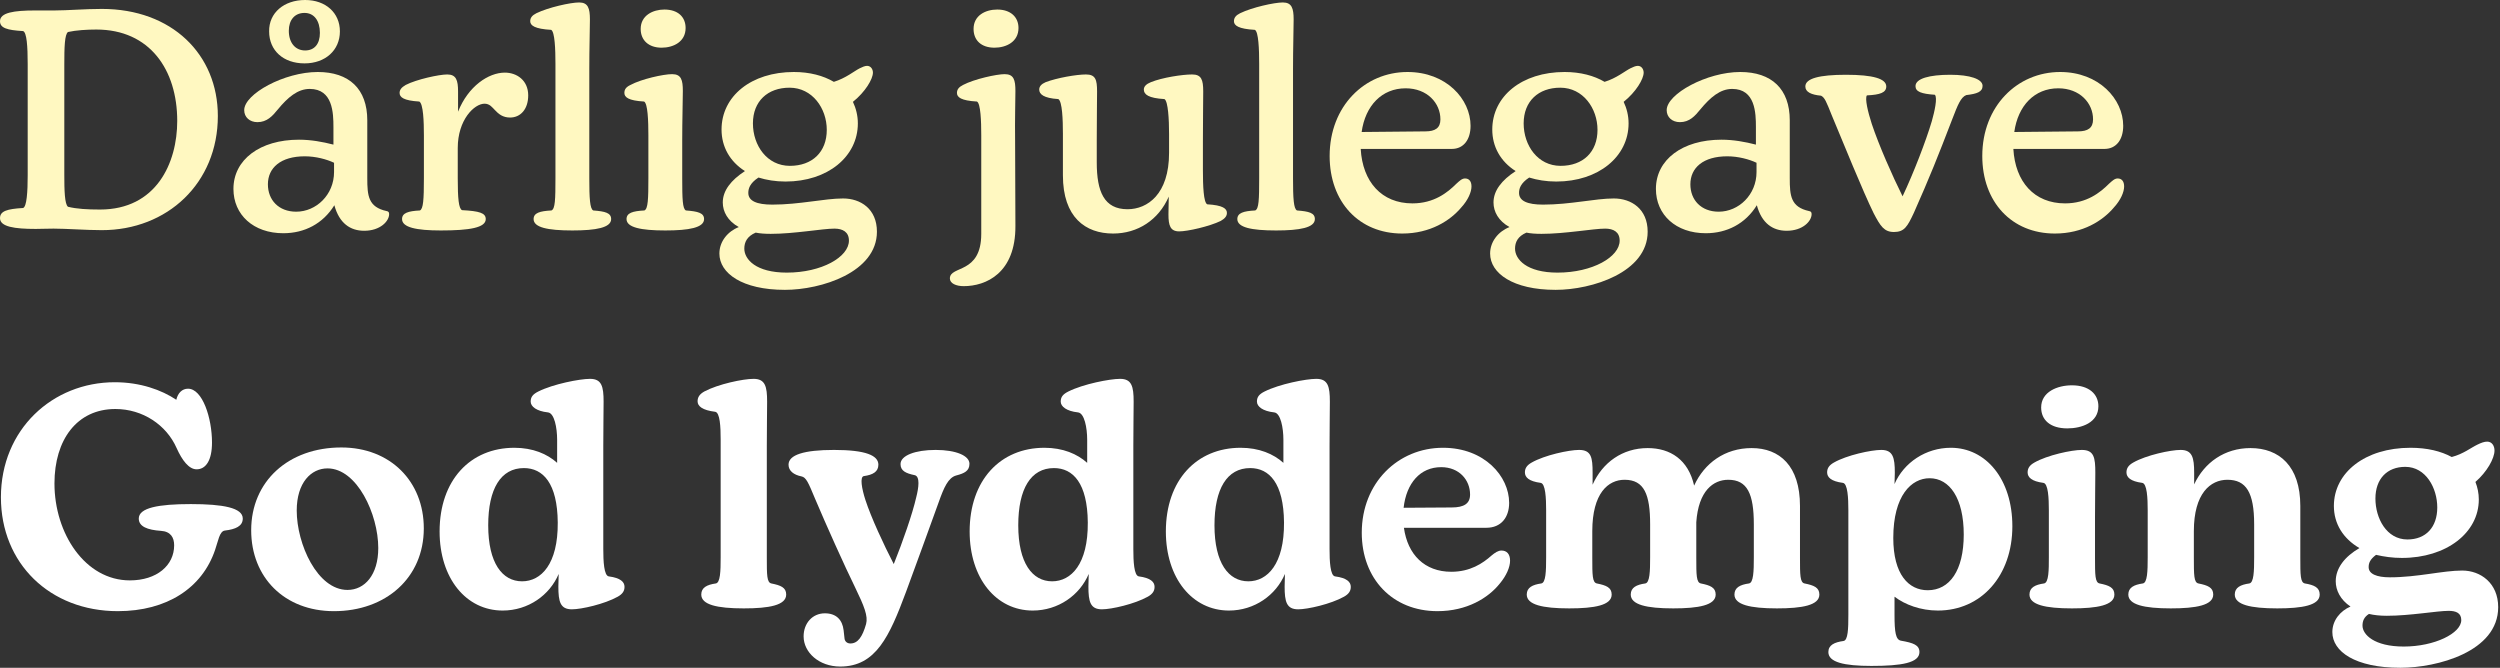
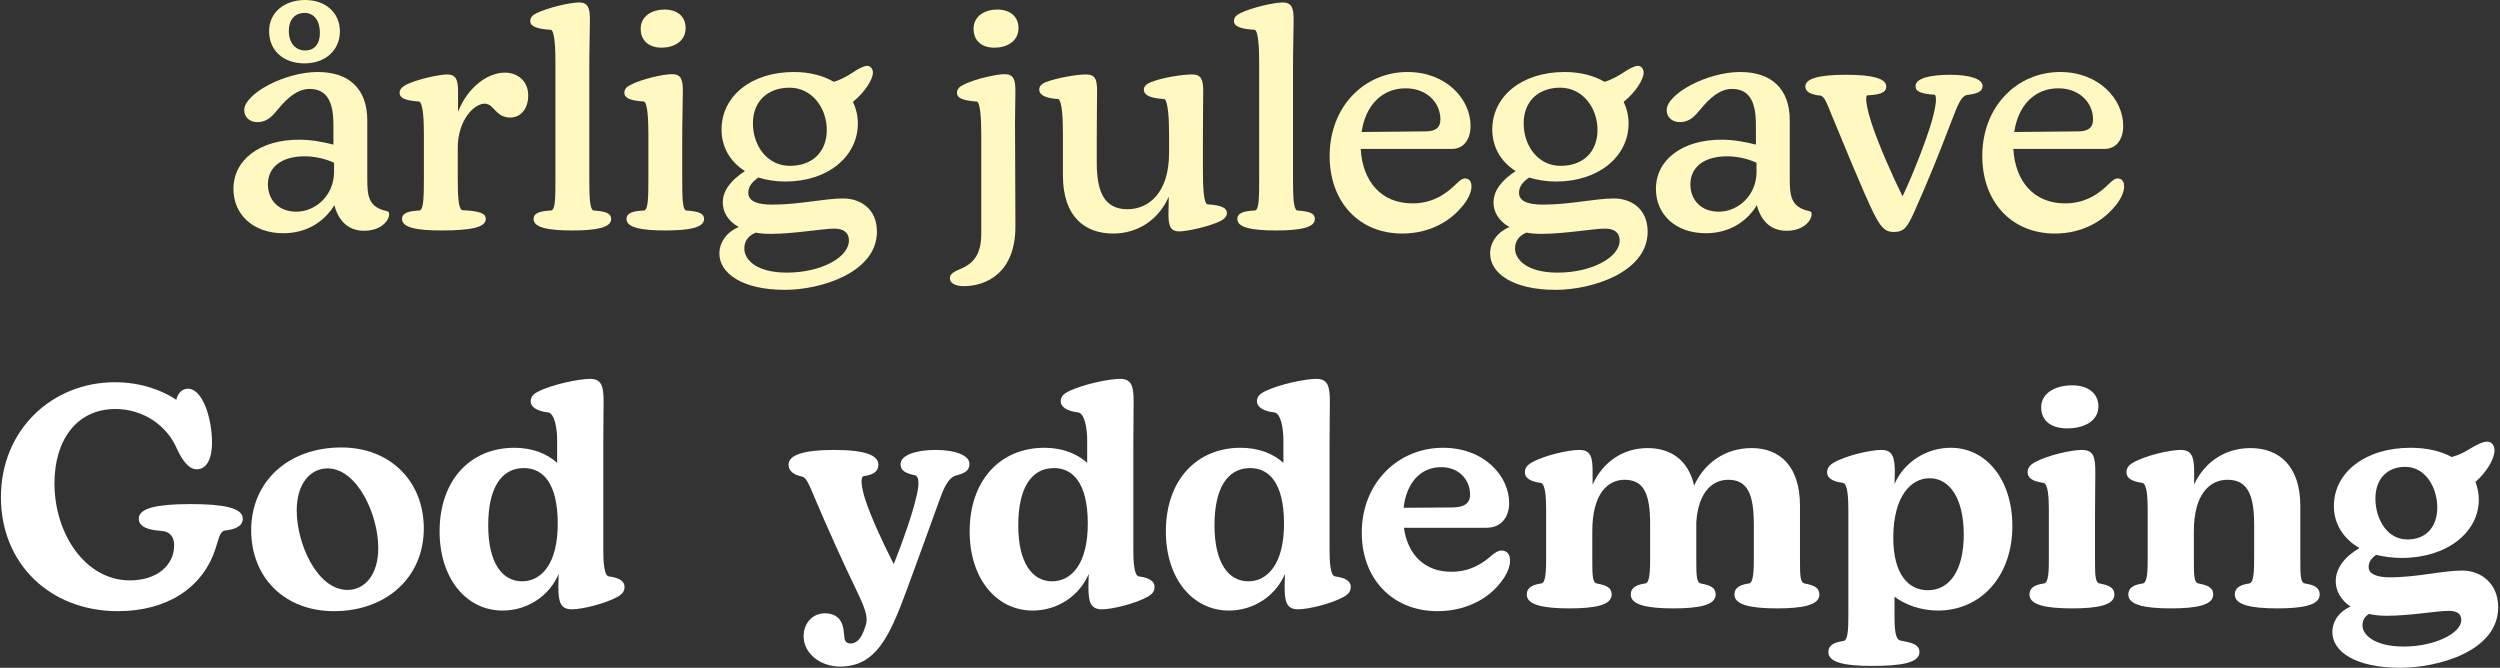
<svg xmlns="http://www.w3.org/2000/svg" width="715" height="191" viewBox="0 0 715 191" fill="none">
  <rect x="0" y="0" width="715" height="191" fill="#333333" stroke="none" />
  <path d="M686.499 190.984C673.563 190.984 667.051 186.32 667.051 180.776C667.051 177.432 669.339 174.704 672.243 173.472C669.339 171.536 668.019 168.808 668.019 166.256C668.019 162.472 670.571 159.216 674.795 156.752C670.131 154.024 667.491 149.8 667.491 144.696C667.491 135.192 676.379 128.064 689.403 128.064C694.155 128.064 698.115 129.032 701.195 130.704C704.539 129.824 706.651 128.064 708.499 127.184C709.555 126.656 710.523 126.304 711.315 126.304C712.723 126.304 713.427 127.536 713.427 128.856C713.427 131.144 711.227 135.016 707.971 137.832C708.587 139.416 708.939 141.088 708.939 142.848C708.939 152.352 699.699 159.568 686.939 159.568C684.299 159.568 681.835 159.216 679.547 158.688C677.787 160.008 677.435 161.064 677.435 162.208C677.435 164.144 679.723 165.112 683.507 165.112C691.427 165.112 698.643 163.176 704.187 163.176C709.467 163.176 714.483 166.784 714.483 173.648C714.483 186.408 696.971 190.984 686.499 190.984ZM675.675 178.928C675.675 181.48 679.019 184.912 687.467 184.912C696.267 184.912 703.923 181.128 703.923 177.344C703.923 175.32 702.427 174.704 700.315 174.704C696.971 174.704 689.315 176.112 682.627 176.112C680.691 176.112 679.019 175.936 677.523 175.584C676.115 176.464 675.675 177.608 675.675 178.928ZM679.371 142.584C679.371 148.216 682.539 154.288 688.523 154.288C693.803 154.288 697.059 150.768 697.059 145.136C697.059 139.592 693.803 133.52 687.907 133.52C682.715 133.52 679.371 136.952 679.371 142.584Z" fill="white" />
  <path d="M651.289 173.999C643.633 173.999 639.145 172.943 639.145 170.039C639.145 168.015 640.817 167.223 643.281 166.871C644.601 166.695 644.689 163.351 644.689 159.391V149.975C644.689 140.823 642.401 137.215 637.033 137.215C632.193 137.215 627.441 141.087 627.441 151.911V159.391C627.441 164.495 627.441 166.607 628.761 166.871C631.401 167.399 632.985 168.015 632.985 170.039C632.985 173.119 628.057 173.999 620.841 173.999C613.185 173.999 608.697 172.943 608.697 170.039C608.697 168.015 610.369 167.223 612.833 166.871C614.153 166.695 614.241 163.351 614.241 159.391V145.927C614.241 142.495 614.065 138.271 612.657 138.095C609.313 137.655 608.169 136.511 608.169 135.103C608.169 133.959 608.697 133.079 610.105 132.287C613.801 130.175 620.753 128.679 623.657 128.679C627.001 128.679 627.529 130.879 627.529 135.191V138.535C630.433 132.287 636.241 128.151 643.633 128.151C651.817 128.151 657.889 133.255 657.889 144.695V159.391C657.889 164.495 657.889 166.607 659.209 166.871C661.849 167.311 663.433 168.015 663.433 170.039C663.433 173.119 658.505 173.999 651.289 173.999Z" fill="white" />
  <path d="M592.572 174C584.916 174 580.428 172.944 580.428 170.04C580.428 168.016 582.1 167.224 584.564 166.872C585.972 166.696 585.972 162.912 585.972 159.392V145.928C585.972 142.496 585.796 138.272 584.388 138.096C581.044 137.656 579.9 136.512 579.9 135.104C579.9 133.96 580.428 133.08 581.836 132.288C585.532 130.176 592.484 128.68 595.388 128.68C598.908 128.68 599.26 130.88 599.26 135.192C599.26 138.272 599.172 142.672 599.172 148.128V159.392C599.172 164.496 599.172 166.608 600.492 166.872C603.132 167.4 604.716 168.016 604.716 170.04C604.716 173.12 599.788 174 592.572 174ZM583.772 116.536C583.772 112.048 588.436 110.2 592.572 110.2C597.5 110.2 600.14 112.752 600.14 116.184C600.14 120.848 595.388 122.52 591.252 122.52C586.412 122.52 583.772 120.144 583.772 116.536Z" fill="white" />
  <path d="M535.231 190.455C527.399 190.455 522.911 189.399 522.911 186.495C522.911 184.471 524.671 183.679 527.223 183.327C528.543 183.151 528.631 179.807 528.631 175.847V145.927C528.631 142.495 528.455 138.271 527.047 138.095C523.703 137.655 522.559 136.511 522.559 135.103C522.559 133.959 523.087 133.079 524.495 132.287C528.191 130.175 535.143 128.679 538.047 128.679C541.391 128.679 541.919 130.879 541.919 135.191L541.831 138.447C544.471 132.287 550.807 128.063 557.935 128.063C567.967 128.063 575.535 137.039 575.535 150.503C575.535 164.671 566.647 174.615 554.239 174.615C549.311 174.615 544.823 172.943 541.831 170.655V175.847C541.831 180.863 542.183 182.975 543.679 183.239C547.199 183.855 548.959 184.471 548.959 186.495C548.959 189.575 543.855 190.455 535.231 190.455ZM541.479 153.847C541.479 164.319 545.879 168.807 551.335 168.807C557.583 168.807 561.631 163.175 561.631 152.879C561.631 142.495 557.583 136.775 551.863 136.775C546.671 136.775 541.479 141.703 541.479 153.847Z" fill="white" />
  <path d="M448.795 173.999C441.139 173.999 436.651 172.943 436.651 170.039C436.651 168.015 438.323 167.223 440.787 166.871C442.107 166.695 442.195 163.351 442.195 159.391V145.927C442.195 142.495 442.019 138.271 440.611 138.095C437.267 137.655 436.123 136.511 436.123 135.103C436.123 133.959 436.651 133.079 438.059 132.287C441.755 130.175 448.707 128.679 451.611 128.679C455.131 128.679 455.483 130.879 455.483 135.191V138.623C458.299 132.287 464.019 128.151 471.235 128.151C477.747 128.151 482.851 131.495 484.523 138.887C487.427 132.463 493.323 128.151 500.979 128.151C508.987 128.151 514.795 133.255 514.795 144.695V159.391C514.795 164.495 514.795 166.607 516.115 166.871C518.755 167.399 520.339 168.015 520.339 170.039C520.339 173.119 515.411 173.999 508.195 173.999C500.539 173.999 496.051 172.943 496.051 170.039C496.051 168.015 497.723 167.223 500.187 166.871C501.507 166.695 501.595 163.351 501.595 159.391V149.975C501.595 141.263 499.747 137.215 494.291 137.215C489.979 137.215 485.755 140.383 485.139 149.359V159.391C485.139 164.495 485.139 166.607 486.459 166.871C489.099 167.399 490.683 168.015 490.683 170.039C490.683 173.119 485.755 173.999 478.539 173.999C470.883 173.999 466.395 172.943 466.395 170.039C466.395 168.015 468.067 167.223 470.531 166.871C471.851 166.695 471.939 163.351 471.939 159.391V149.975C471.939 141.439 470.267 137.215 464.635 137.215C459.971 137.215 455.395 140.999 455.395 151.911V159.391C455.395 164.495 455.395 166.607 456.715 166.871C459.355 167.399 460.939 168.015 460.939 170.039C460.939 173.119 456.011 173.999 448.795 173.999Z" fill="white" />
  <path d="M411.113 174.791C398.265 174.791 389.465 165.551 389.465 152.351C389.465 138.095 399.849 128.063 412.697 128.063C424.577 128.063 431.617 136.247 431.617 143.815C431.617 147.951 429.329 150.943 425.105 150.943H401.521C402.577 158.599 407.417 163.527 415.073 163.527C420.441 163.527 424.049 161.151 426.601 158.863C427.569 158.071 428.449 157.455 429.417 157.455C430.913 157.455 431.881 158.423 431.881 160.359C431.881 162.207 430.825 164.671 428.889 166.959C425.633 171.007 419.561 174.791 411.113 174.791ZM401.433 145.223L415.161 145.135C418.769 145.135 420.441 143.991 420.441 141.439C420.441 137.303 417.361 133.607 412.169 133.607C406.185 133.607 402.225 138.183 401.433 145.223Z" fill="white" />
  <path d="M351.476 174.616C341.004 174.616 333.436 165.376 333.436 152C333.436 137.304 342.236 128.064 354.82 128.064C360.1 128.064 364.236 129.824 367.052 132.376V125.776C367.052 122.344 366.26 118.12 364.412 117.944C361.156 117.592 359.484 116.272 359.484 114.864C359.484 113.544 360.1 112.752 361.684 111.96C365.908 109.848 373.476 108.352 376.468 108.352C379.812 108.352 380.34 110.552 380.34 114.864C380.34 117.944 380.252 122.08 380.252 127.536V157.016C380.252 160.448 380.428 164.672 381.836 164.848C385.18 165.288 386.324 166.432 386.324 167.84C386.324 168.984 385.796 169.864 384.388 170.656C380.604 172.768 374.004 174.264 371.276 174.264C367.932 174.264 367.404 172.064 367.404 167.752L367.492 164.144C364.94 170.216 358.78 174.616 351.476 174.616ZM347.34 150.24C347.34 161.064 351.388 166.256 357.02 166.256C362.476 166.256 367.316 161.328 367.228 149.448C367.14 138.184 363.004 133.872 357.548 133.872C350.948 133.872 347.34 139.768 347.34 150.24Z" fill="white" />
  <path d="M295.358 174.616C284.886 174.616 277.318 165.376 277.318 152C277.318 137.304 286.118 128.064 298.702 128.064C303.982 128.064 308.118 129.824 310.934 132.376V125.776C310.934 122.344 310.142 118.12 308.294 117.944C305.038 117.592 303.366 116.272 303.366 114.864C303.366 113.544 303.982 112.752 305.566 111.96C309.79 109.848 317.358 108.352 320.35 108.352C323.694 108.352 324.222 110.552 324.222 114.864C324.222 117.944 324.134 122.08 324.134 127.536V157.016C324.134 160.448 324.31 164.672 325.718 164.848C329.062 165.288 330.206 166.432 330.206 167.84C330.206 168.984 329.678 169.864 328.27 170.656C324.486 172.768 317.886 174.264 315.158 174.264C311.814 174.264 311.286 172.064 311.286 167.752L311.374 164.144C308.822 170.216 302.662 174.616 295.358 174.616ZM291.222 150.24C291.222 161.064 295.27 166.256 300.902 166.256C306.358 166.256 311.198 161.328 311.11 149.448C311.022 138.184 306.886 133.872 301.43 133.872C294.83 133.872 291.222 139.768 291.222 150.24Z" fill="white" />
  <path d="M240.304 190.632C234.232 190.632 229.832 186.584 229.832 182.008C229.832 178.224 232.384 175.408 235.904 175.408C239.16 175.408 240.92 177.256 241.272 180.248L241.536 182.624C241.624 183.416 242.24 184.032 243.208 184.032C245.32 184.032 246.64 182.184 247.696 178.488C248.312 176.2 247.168 173.384 244.528 167.928C241.624 162.032 236.168 149.888 233.088 142.584C231.152 137.92 230.536 136.512 229.216 136.248C227.016 135.808 225.52 134.664 225.52 132.904C225.52 130.088 229.92 128.68 238.544 128.68C247.608 128.68 251.216 130.264 251.216 132.904C251.216 134.928 249.632 135.808 247.08 136.16C245.848 136.336 246.464 139.768 247.52 143.024C249.192 148.128 252.712 155.696 255.616 161.328C258.168 154.992 260.984 146.896 262.04 142.232C262.744 139.504 263.184 136.248 261.6 135.896C259.048 135.368 257.552 134.664 257.552 132.728C257.552 130.264 261.776 128.68 267.584 128.68C273.48 128.68 277.264 130.352 277.264 132.64C277.264 134.664 275.856 135.368 273.48 135.984C271.192 136.6 269.96 139.416 268.464 143.64C264.856 153.584 262.744 159.48 259.136 169.248C254.384 182.008 250.512 190.632 240.304 190.632Z" fill="white" />
-   <path d="M212.708 174C205.052 174 200.564 172.944 200.564 170.04C200.564 168.016 202.236 167.224 204.7 166.872C206.02 166.696 206.108 163.352 206.108 159.392V125.6C206.108 122.168 205.932 117.944 204.524 117.768C200.916 117.328 199.508 116.184 199.508 114.776C199.508 113.632 200.036 112.752 201.444 111.96C205.404 109.848 212.532 108.352 215.524 108.352C218.868 108.352 219.396 110.552 219.396 114.864C219.396 117.944 219.308 122.344 219.308 127.712V159.392C219.308 164.496 219.308 166.608 220.628 166.872C223.268 167.4 224.852 168.016 224.852 170.04C224.852 173.12 219.924 174 212.708 174Z" fill="white" />
  <path d="M143.765 174.616C133.293 174.616 125.725 165.376 125.725 152C125.725 137.304 134.525 128.064 147.109 128.064C152.389 128.064 156.525 129.824 159.341 132.376V125.776C159.341 122.344 158.549 118.12 156.701 117.944C153.445 117.592 151.773 116.272 151.773 114.864C151.773 113.544 152.389 112.752 153.973 111.96C158.197 109.848 165.765 108.352 168.757 108.352C172.101 108.352 172.629 110.552 172.629 114.864C172.629 117.944 172.541 122.08 172.541 127.536V157.016C172.541 160.448 172.717 164.672 174.125 164.848C177.469 165.288 178.613 166.432 178.613 167.84C178.613 168.984 178.085 169.864 176.677 170.656C172.893 172.768 166.293 174.264 163.565 174.264C160.221 174.264 159.693 172.064 159.693 167.752L159.781 164.144C157.229 170.216 151.069 174.616 143.765 174.616ZM139.629 150.24C139.629 161.064 143.677 166.256 149.309 166.256C154.765 166.256 159.605 161.328 159.517 149.448C159.429 138.184 155.293 133.872 149.837 133.872C143.237 133.872 139.629 139.768 139.629 150.24Z" fill="white" />
  <path d="M95.512 174.792C81.344 174.792 71.84 165.112 71.84 151.648C71.84 137.656 82.488 127.976 97.624 127.976C111.616 127.976 121.208 137.656 121.208 151.12C121.208 165.288 110.296 174.792 95.512 174.792ZM84.864 146.016C84.864 155.608 90.76 168.72 99.384 168.72C104.312 168.72 108.184 164.408 108.184 156.752C108.184 147.072 102.112 133.96 93.664 133.96C89 133.96 84.864 138.008 84.864 146.016Z" fill="white" />
  <path d="M33.704 174.791C14.256 174.791 0.264 161.151 0.264 142.231C0.264 122.783 15.048 109.319 32.824 109.319C40.128 109.319 46.2 111.519 50.424 114.335C50.864 112.399 52.096 111.167 53.768 111.167C57.904 111.167 60.632 119.527 60.632 126.567C60.632 131.671 58.872 134.223 56.232 134.223C54.032 134.223 52.096 131.671 50.512 128.151C47.608 121.551 40.832 116.975 33 116.975C22 116.975 15.576 125.775 15.576 138.271C15.576 152.615 24.376 165.991 37.136 165.991C44.88 165.991 49.808 161.679 49.808 155.959C49.808 153.759 48.84 151.999 46.024 151.823C42.152 151.559 39.688 150.591 39.688 148.303C39.688 145.223 45.32 144.167 54.56 144.167C63.8 144.167 69.432 145.223 69.432 148.303C69.432 150.503 67.32 151.383 64.328 151.735C62.744 151.911 62.392 154.815 61.512 157.279C57.816 168.191 47.696 174.791 33.704 174.791Z" fill="white" />
  <path d="M587.702 66.792C575.294 66.792 566.934 57.728 566.934 44.616C566.934 30.36 576.966 20.592 589.198 20.592C600.286 20.592 607.238 28.336 607.238 35.992C607.238 39.864 605.302 42.592 601.87 42.592H575.822C576.35 52.008 581.806 58.168 590.606 58.168C596.766 58.168 600.638 55.088 603.19 52.536C604.07 51.744 604.774 51.04 605.654 51.04C606.798 51.04 607.502 51.832 607.502 53.328C607.502 54.912 606.534 57.2 604.598 59.312C601.43 63.096 595.71 66.792 587.702 66.792ZM576.086 37.752L594.302 37.576C597.118 37.576 598.614 36.608 598.614 34.144C598.614 29.48 594.83 25.256 588.67 25.256C581.894 25.256 577.142 30.184 576.086 37.752Z" fill="#FFF8C1" />
  <path d="M541.672 66.352C538.856 66.352 537.8 64.68 535.864 60.984C532.872 54.912 526.976 40.392 523.896 33C522.312 29.04 521.872 27.896 520.816 27.368C518 27.104 516.328 26.312 516.328 24.728C516.328 22.44 520.288 21.384 527.944 21.384C535.776 21.384 539.472 22.528 539.472 24.728C539.472 26.488 537.712 27.104 533.928 27.28C533.312 28.16 534.192 31.944 535.336 35.464C537.36 41.536 541.232 50.336 544.136 56.144C547.304 49.456 550.824 40.304 552.496 34.672C553.288 31.856 554.168 27.984 553.376 27.104C549.504 26.84 547.832 26.224 547.832 24.64C547.832 22.44 551.88 21.384 557.776 21.384C563.408 21.384 567.016 22.616 567.016 24.552C567.016 26.312 565.344 26.84 562.352 27.192C560.768 27.808 559.888 30.096 558.392 33.968C554.168 44.968 551.88 50.688 547.392 60.808C545.544 64.768 544.664 66.352 541.672 66.352Z" fill="#FFF8C1" />
  <path d="M473.591 54.032C473.591 45.672 481.159 39.952 492.335 39.952C495.767 39.952 499.111 40.568 502.191 41.36V36.344C502.191 32.296 502.015 25.432 495.415 25.432C491.983 25.432 489.167 27.808 486.263 31.328C484.767 33.176 483.183 34.936 480.455 34.936C478.255 34.936 476.671 33.528 476.671 31.504C476.671 26.84 488.199 20.592 497.703 20.592C506.679 20.592 511.871 25.432 511.871 34.408V50.952C511.871 55.968 512.135 59.224 517.415 60.368C517.943 60.456 518.119 60.72 518.119 61.248C518.119 63.272 515.567 66 510.991 66C507.031 66 503.863 63.888 502.455 58.696C499.199 63.976 493.919 66.704 487.847 66.704C479.311 66.704 473.591 61.424 473.591 54.032ZM483.447 52.712C483.447 57.2 486.527 60.544 491.543 60.544C497.263 60.544 502.367 55.704 502.367 49.192V46.552C500.343 45.584 497.175 44.704 494.007 44.704C487.143 44.704 483.447 47.96 483.447 52.712Z" fill="#FFF8C1" />
  <path d="M444.918 82.896C432.686 82.896 426.174 78.144 426.174 72.512C426.174 69.08 428.55 66.176 431.718 64.944C428.55 63.184 427.142 60.544 427.142 57.904C427.142 54.56 429.43 51.568 433.478 48.928C429.166 46.2 426.79 41.976 426.79 37.048C426.79 27.544 435.238 20.592 447.47 20.592C452.046 20.592 455.918 21.648 458.91 23.408C462.342 22.352 464.718 20.328 466.302 19.536C467.006 19.184 467.798 18.832 468.414 18.832C469.47 18.832 470.086 19.8 470.086 20.768C470.086 22.616 467.886 26.312 464.366 29.128C465.246 30.976 465.774 33.088 465.774 35.288C465.774 44.792 457.15 51.92 445.094 51.92C442.19 51.92 439.638 51.48 437.35 50.776C434.798 52.448 434.446 54.032 434.446 55.176C434.446 57.464 436.822 58.52 441.31 58.52C449.142 58.52 456.182 56.76 461.55 56.76C466.566 56.76 471.23 59.752 471.23 66.264C471.23 77.88 455.302 82.896 444.918 82.896ZM433.302 71.104C433.302 74.184 436.646 77.968 445.446 77.968C455.478 77.968 463.222 73.48 463.222 68.816C463.222 66.352 461.462 65.384 459.086 65.384C455.654 65.384 447.646 66.88 440.87 66.88C439.286 66.88 437.79 66.792 436.558 66.528C434.094 67.584 433.302 69.256 433.302 71.104ZM435.766 35.288C435.766 41.624 439.814 47.432 446.326 47.432C452.75 47.432 456.886 43.472 456.886 37.136C456.886 30.976 452.75 25.08 446.238 25.08C439.99 25.08 435.766 28.952 435.766 35.288Z" fill="#FFF8C1" />
  <path d="M401.045 66.792C388.637 66.792 380.277 57.728 380.277 44.616C380.277 30.36 390.309 20.592 402.541 20.592C413.629 20.592 420.581 28.336 420.581 35.992C420.581 39.864 418.645 42.592 415.213 42.592H389.165C389.693 52.008 395.149 58.168 403.949 58.168C410.109 58.168 413.981 55.088 416.533 52.536C417.413 51.744 418.117 51.04 418.997 51.04C420.141 51.04 420.845 51.832 420.845 53.328C420.845 54.912 419.877 57.2 417.941 59.312C414.773 63.096 409.053 66.792 401.045 66.792ZM389.429 37.752L407.645 37.576C410.461 37.576 411.957 36.608 411.957 34.144C411.957 29.48 408.173 25.256 402.013 25.256C395.237 25.256 390.485 30.184 389.429 37.752Z" fill="#FFF8C1" />
  <path d="M364.964 65.912C357.836 65.912 353.876 65.032 353.876 62.656C353.876 60.896 355.636 60.368 358.98 60.192C360.036 59.752 360.124 57.112 360.124 50.952V18.216C360.124 14.168 359.948 9.064 358.892 8.536C354.228 8.272 352.908 7.304 352.908 6.072C352.908 5.104 353.436 4.4 354.668 3.784C358.1 2.112 364.436 0.704 366.9 0.704C369.452 0.704 369.98 2.376 369.98 5.544C369.98 8.624 369.804 13.552 369.804 19.8V50.952C369.804 56.76 369.98 59.752 370.948 60.192C374.38 60.456 376.052 60.896 376.052 62.656C376.052 65.12 371.74 65.912 364.964 65.912Z" fill="#FFF8C1" />
  <path d="M318.337 66.792C310.417 66.792 303.993 62.128 303.993 50.16V38.28C303.993 34.32 303.817 28.952 302.673 28.336C298.449 28.072 297.217 26.928 297.217 25.608C297.217 24.728 297.833 24.024 299.065 23.496C302.321 22.264 307.865 21.296 310.593 21.296C313.321 21.296 313.761 22.792 313.761 26.136C313.761 29.128 313.673 33.88 313.673 40.04V46.464C313.673 54.824 315.785 59.84 322.473 59.84C328.193 59.84 334.353 55.528 334.353 43.736V38.28C334.353 34.232 334.089 28.952 333.033 28.336C328.457 28.072 327.137 27.016 327.137 25.608C327.137 24.728 327.841 24.024 329.161 23.496C332.417 22.176 338.137 21.296 340.953 21.296C343.593 21.296 344.121 22.792 344.121 26.136C344.121 29.128 344.033 34.056 344.033 40.304V48.752C344.033 53.152 344.209 57.904 345.265 58.432C349.753 58.696 350.897 59.664 350.897 60.896C350.897 61.776 350.369 62.48 349.137 63.184C345.881 64.768 339.633 66.176 337.257 66.176C334.705 66.176 334.177 64.504 334.177 61.336L334.265 56.232C331.361 62.92 325.377 66.792 318.337 66.792Z" fill="#FFF8C1" />
  <path d="M275.624 81.84C273.424 81.84 271.664 81.047 271.664 79.639C271.664 75.856 280.64 78.496 280.64 66.879V38.632C280.64 34.672 280.464 29.567 279.408 29.04C274.832 28.776 273.688 27.808 273.688 26.576C273.688 25.608 274.216 24.904 275.448 24.288C278.616 22.616 285.04 21.207 287.328 21.207C289.968 21.207 290.408 22.88 290.408 26.047C290.408 29.04 290.232 33.968 290.32 40.303L290.408 64.591C290.496 78.144 281.96 81.84 275.624 81.84ZM278.44 8.272C278.44 4.4 281.872 2.728 285.216 2.728C289 2.728 291.288 4.84 291.288 8.008C291.288 11.967 287.768 13.639 284.424 13.639C280.64 13.639 278.44 11.527 278.44 8.272Z" fill="#FFF8C1" />
  <path d="M224.489 82.896C212.257 82.896 205.745 78.144 205.745 72.512C205.745 69.08 208.121 66.176 211.289 64.944C208.121 63.184 206.713 60.544 206.713 57.904C206.713 54.56 209.001 51.568 213.049 48.928C208.737 46.2 206.361 41.976 206.361 37.048C206.361 27.544 214.809 20.592 227.041 20.592C231.617 20.592 235.489 21.648 238.481 23.408C241.913 22.352 244.289 20.328 245.873 19.536C246.577 19.184 247.369 18.832 247.985 18.832C249.041 18.832 249.657 19.8 249.657 20.768C249.657 22.616 247.457 26.312 243.937 29.128C244.817 30.976 245.345 33.088 245.345 35.288C245.345 44.792 236.721 51.92 224.665 51.92C221.761 51.92 219.209 51.48 216.921 50.776C214.369 52.448 214.017 54.032 214.017 55.176C214.017 57.464 216.393 58.52 220.881 58.52C228.713 58.52 235.753 56.76 241.121 56.76C246.137 56.76 250.801 59.752 250.801 66.264C250.801 77.88 234.873 82.896 224.489 82.896ZM212.873 71.104C212.873 74.184 216.217 77.968 225.017 77.968C235.049 77.968 242.793 73.48 242.793 68.816C242.793 66.352 241.033 65.384 238.657 65.384C235.225 65.384 227.217 66.88 220.441 66.88C218.857 66.88 217.361 66.792 216.129 66.528C213.665 67.584 212.873 69.256 212.873 71.104ZM215.337 35.288C215.337 41.624 219.385 47.432 225.897 47.432C232.321 47.432 236.457 43.472 236.457 37.136C236.457 30.976 232.321 25.08 225.809 25.08C219.561 25.08 215.337 28.952 215.337 35.288Z" fill="#FFF8C1" />
  <path d="M190.276 65.912C183.236 65.912 179.188 65.031 179.188 62.656C179.188 60.895 180.948 60.367 184.292 60.191C185.348 59.752 185.436 56.847 185.436 50.952V38.632C185.436 34.584 185.26 29.567 184.204 29.04C179.716 28.776 178.572 27.808 178.572 26.576C178.572 25.608 179.012 24.904 180.332 24.288C183.412 22.616 189.748 21.207 192.212 21.207C194.852 21.207 195.292 22.88 195.292 26.047C195.292 29.04 195.116 33.968 195.116 40.303V50.952C195.116 56.847 195.204 59.752 196.172 60.191C199.604 60.456 201.364 60.895 201.364 62.656C201.364 65.12 197.052 65.912 190.276 65.912ZM183.236 8.272C183.236 4.4 186.756 2.728 190.012 2.728C193.884 2.728 196.084 4.84 196.084 8.008C196.084 11.967 192.564 13.639 189.22 13.639C185.524 13.639 183.236 11.527 183.236 8.272Z" fill="#FFF8C1" />
  <path d="M163.699 65.912C156.571 65.912 152.611 65.032 152.611 62.656C152.611 60.896 154.371 60.368 157.715 60.192C158.771 59.752 158.859 57.112 158.859 50.952V18.216C158.859 14.168 158.683 9.064 157.627 8.536C152.963 8.272 151.643 7.304 151.643 6.072C151.643 5.104 152.171 4.4 153.403 3.784C156.835 2.112 163.171 0.704 165.635 0.704C168.187 0.704 168.715 2.376 168.715 5.544C168.715 8.624 168.539 13.552 168.539 19.8V50.952C168.539 56.76 168.715 59.752 169.683 60.192C173.115 60.456 174.787 60.896 174.787 62.656C174.787 65.12 170.475 65.912 163.699 65.912Z" fill="#FFF8C1" />
  <path d="M126.076 65.912C119.036 65.912 114.988 65.032 114.988 62.656C114.988 60.896 116.748 60.368 120.092 60.192C121.06 59.752 121.236 57.112 121.236 50.952V38.72C121.236 34.76 121.06 29.656 119.916 29.04C115.428 28.776 114.284 27.808 114.284 26.576C114.284 25.696 114.812 24.992 116.044 24.288C119.124 22.704 125.548 21.296 127.924 21.296C130.476 21.296 131.004 22.968 131.004 26.136V31.944C133.908 24.64 139.716 20.768 144.38 20.768C147.812 20.768 151.068 22.968 151.068 27.28C151.068 31.24 148.868 33.616 145.876 33.616C143.852 33.616 142.62 32.648 141.564 31.504C140.772 30.712 140.068 29.656 138.572 29.656C135.668 29.656 130.916 34.232 130.916 42.328V50.952C130.916 56.76 131.18 59.664 132.148 60.104C137.076 60.368 138.924 60.896 138.924 62.656C138.924 65.12 134.348 65.912 126.076 65.912Z" fill="#FFF8C1" />
  <path d="M87.091 18.128C81.019 18.128 76.971 14.432 76.971 8.976C76.883 3.696 81.195 0 87.267 0C93.163 0 97.211 3.696 97.211 8.976C97.211 14.344 93.075 18.128 87.091 18.128ZM66.763 54.032C66.763 45.672 74.331 39.952 85.507 39.952C88.939 39.952 92.283 40.568 95.363 41.36V36.344C95.363 32.296 95.187 25.432 88.587 25.432C85.155 25.432 82.339 27.808 79.435 31.328C77.939 33.176 76.355 34.936 73.627 34.936C71.427 34.936 69.843 33.528 69.843 31.504C69.843 26.84 81.371 20.592 90.875 20.592C99.851 20.592 105.043 25.432 105.043 34.408V50.952C105.043 55.968 105.307 59.224 110.587 60.368C111.115 60.456 111.291 60.72 111.291 61.248C111.291 63.272 108.739 66 104.163 66C100.203 66 97.035 63.888 95.627 58.696C92.371 63.976 87.091 66.704 81.019 66.704C72.483 66.704 66.763 61.424 66.763 54.032ZM76.619 52.712C76.619 57.2 79.699 60.544 84.715 60.544C90.435 60.544 95.539 55.704 95.539 49.192V46.552C93.515 45.584 90.347 44.704 87.179 44.704C80.315 44.704 76.619 47.96 76.619 52.712ZM82.603 8.8C82.603 12.232 84.451 14.432 87.267 14.432C89.995 14.432 91.491 12.496 91.491 9.416C91.491 5.896 89.819 3.696 87.091 3.696C84.275 3.696 82.603 5.72 82.603 8.8Z" fill="#FFF8C1" />
-   <path d="M29.128 65.824C24.64 65.824 19.008 65.384 15.312 65.384C13.464 65.384 11.792 65.472 10.208 65.472C4.136 65.472 0 64.856 0 62.392C0 60.368 2.024 59.752 6.6 59.488C7.656 59.136 7.92 54.824 7.92 50.16V18.304C7.92 13.288 7.656 9.24 6.6 8.888C2.024 8.624 0 8.008 0 6.072C0 3.608 3.96 2.992 10.032 2.992H15.576C19.272 2.992 24.288 2.552 29.128 2.552C49.192 2.552 62.304 15.576 62.304 33.176C62.304 52.36 47.872 65.824 29.128 65.824ZM18.392 50.072C18.392 54.296 18.48 58.432 19.448 59.136C21.912 59.752 24.992 59.928 28.6 59.928C44.704 59.928 50.688 46.64 50.688 34.584C50.688 19.976 42.856 8.448 27.544 8.448C24.992 8.448 21.824 8.624 19.448 9.152C18.48 9.856 18.392 13.552 18.392 18.392V50.072Z" fill="#FFF8C1" />
</svg>